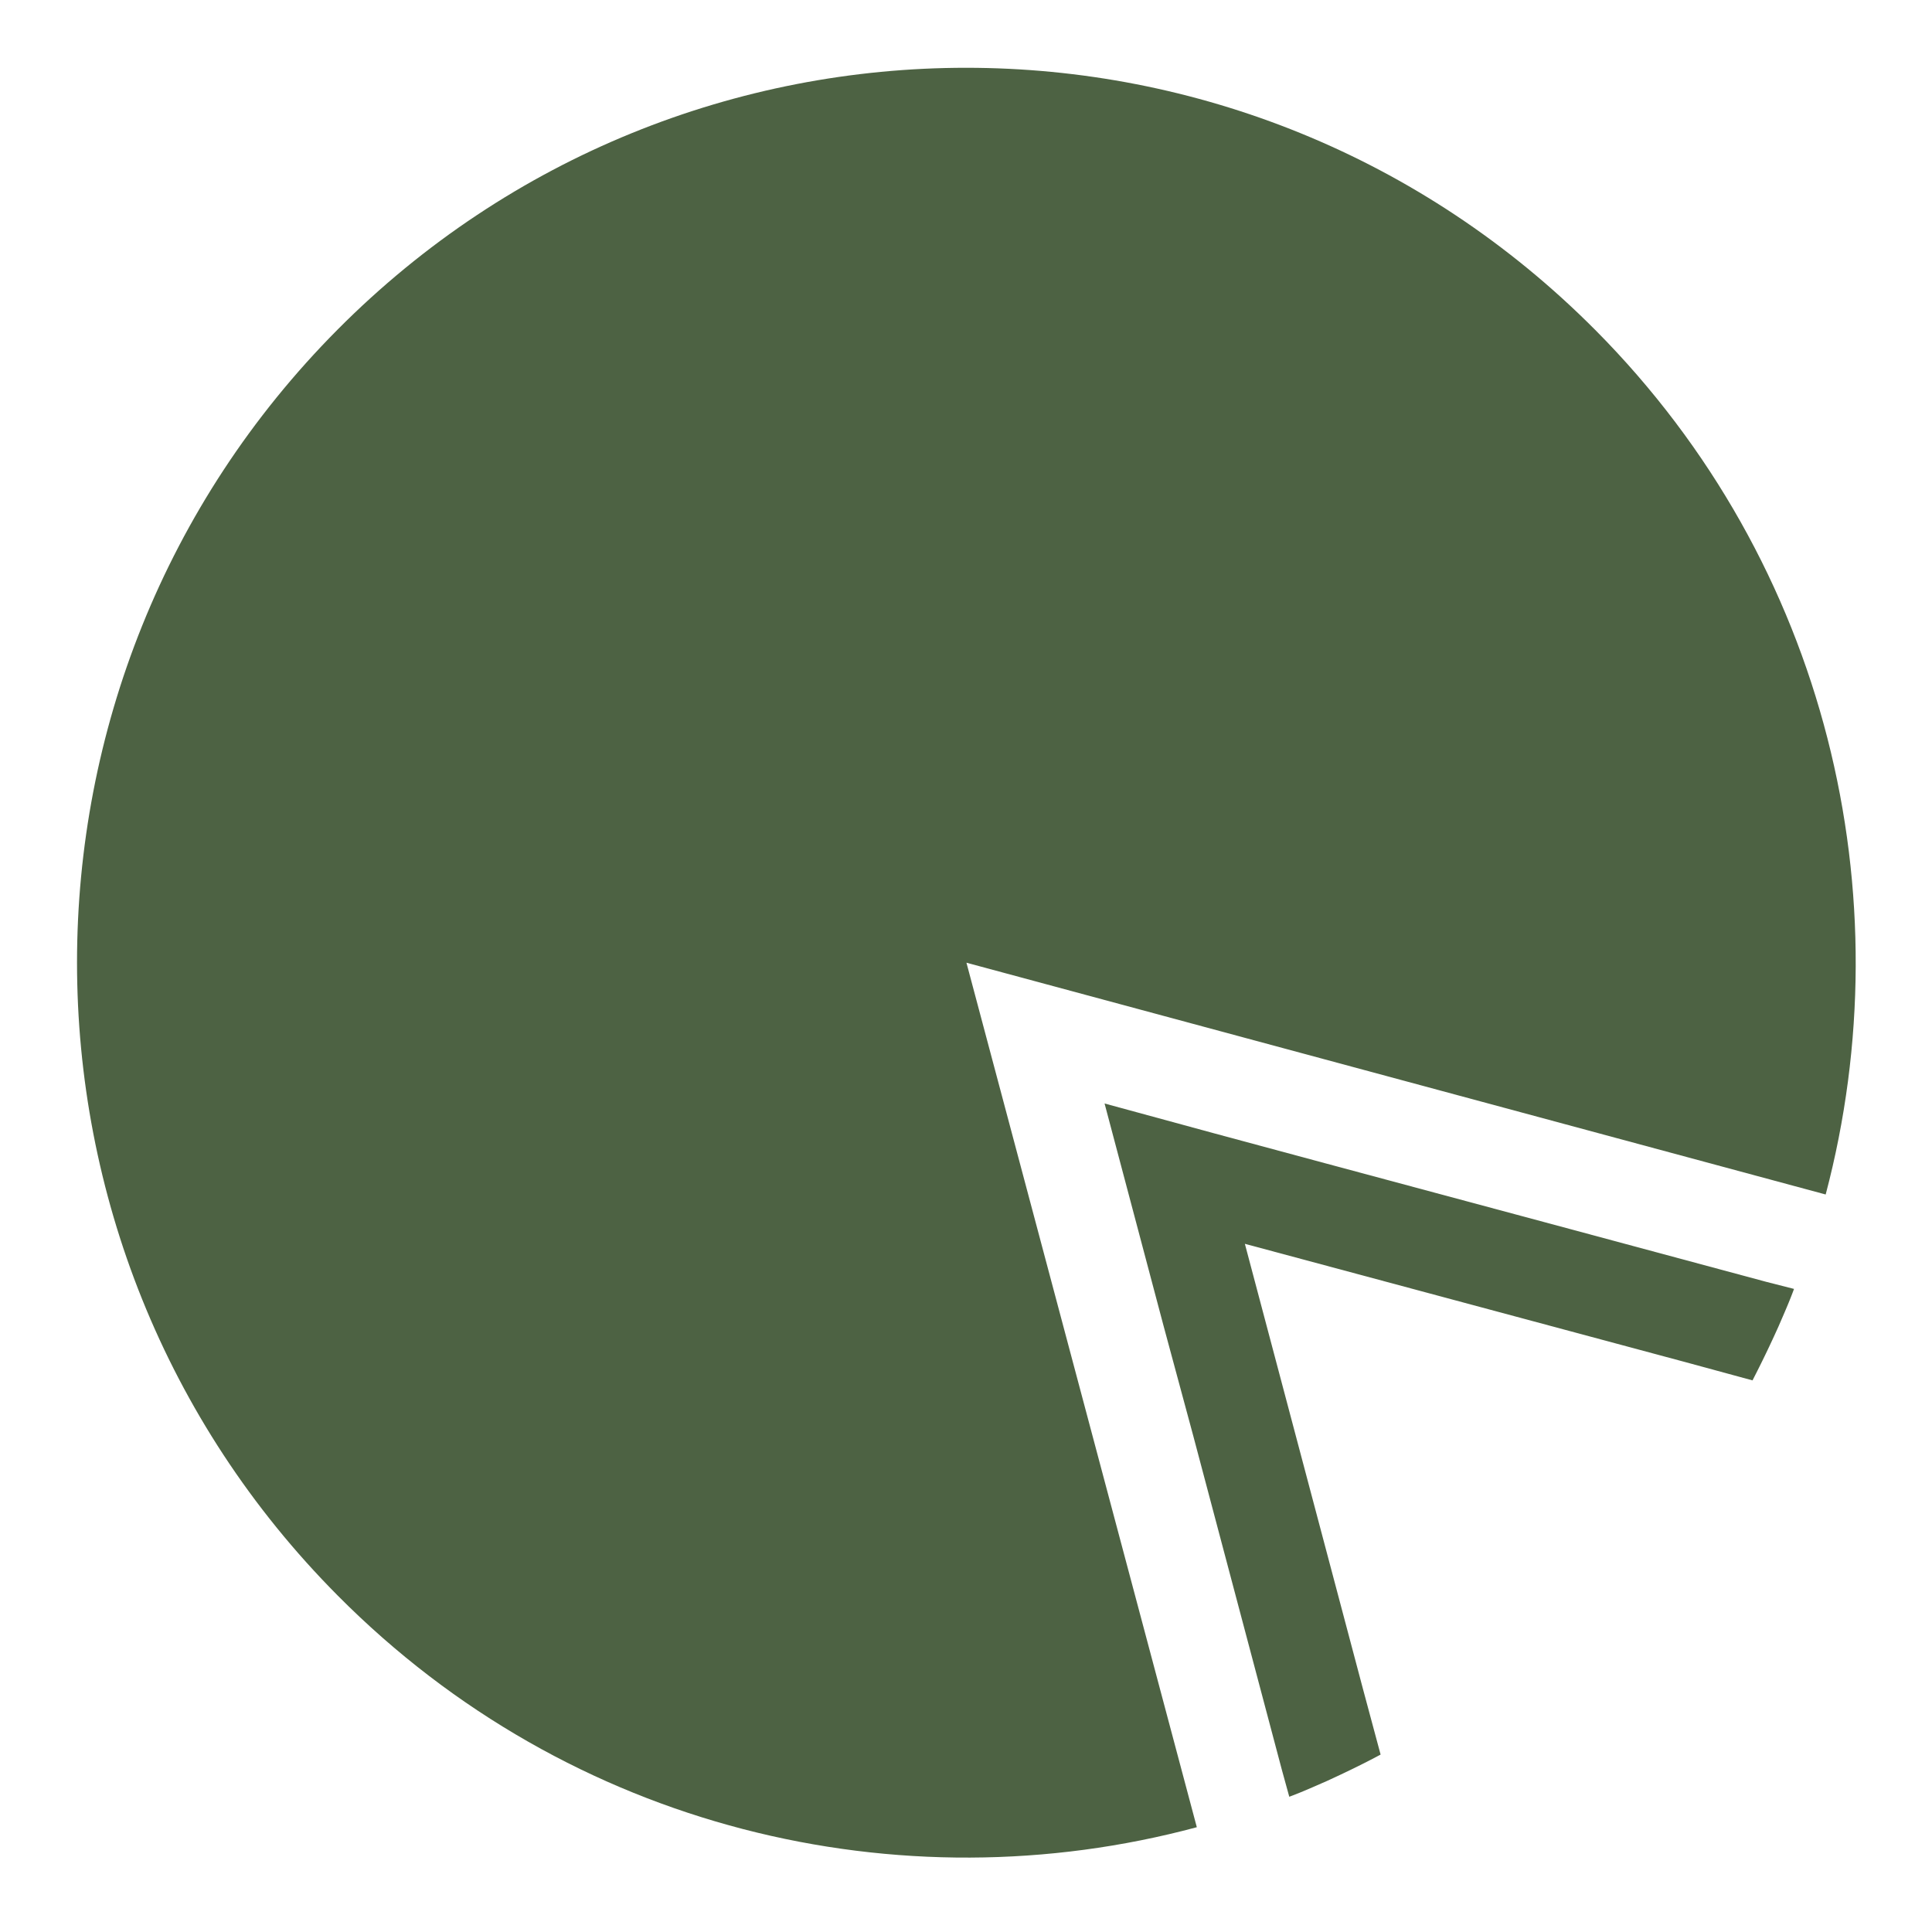
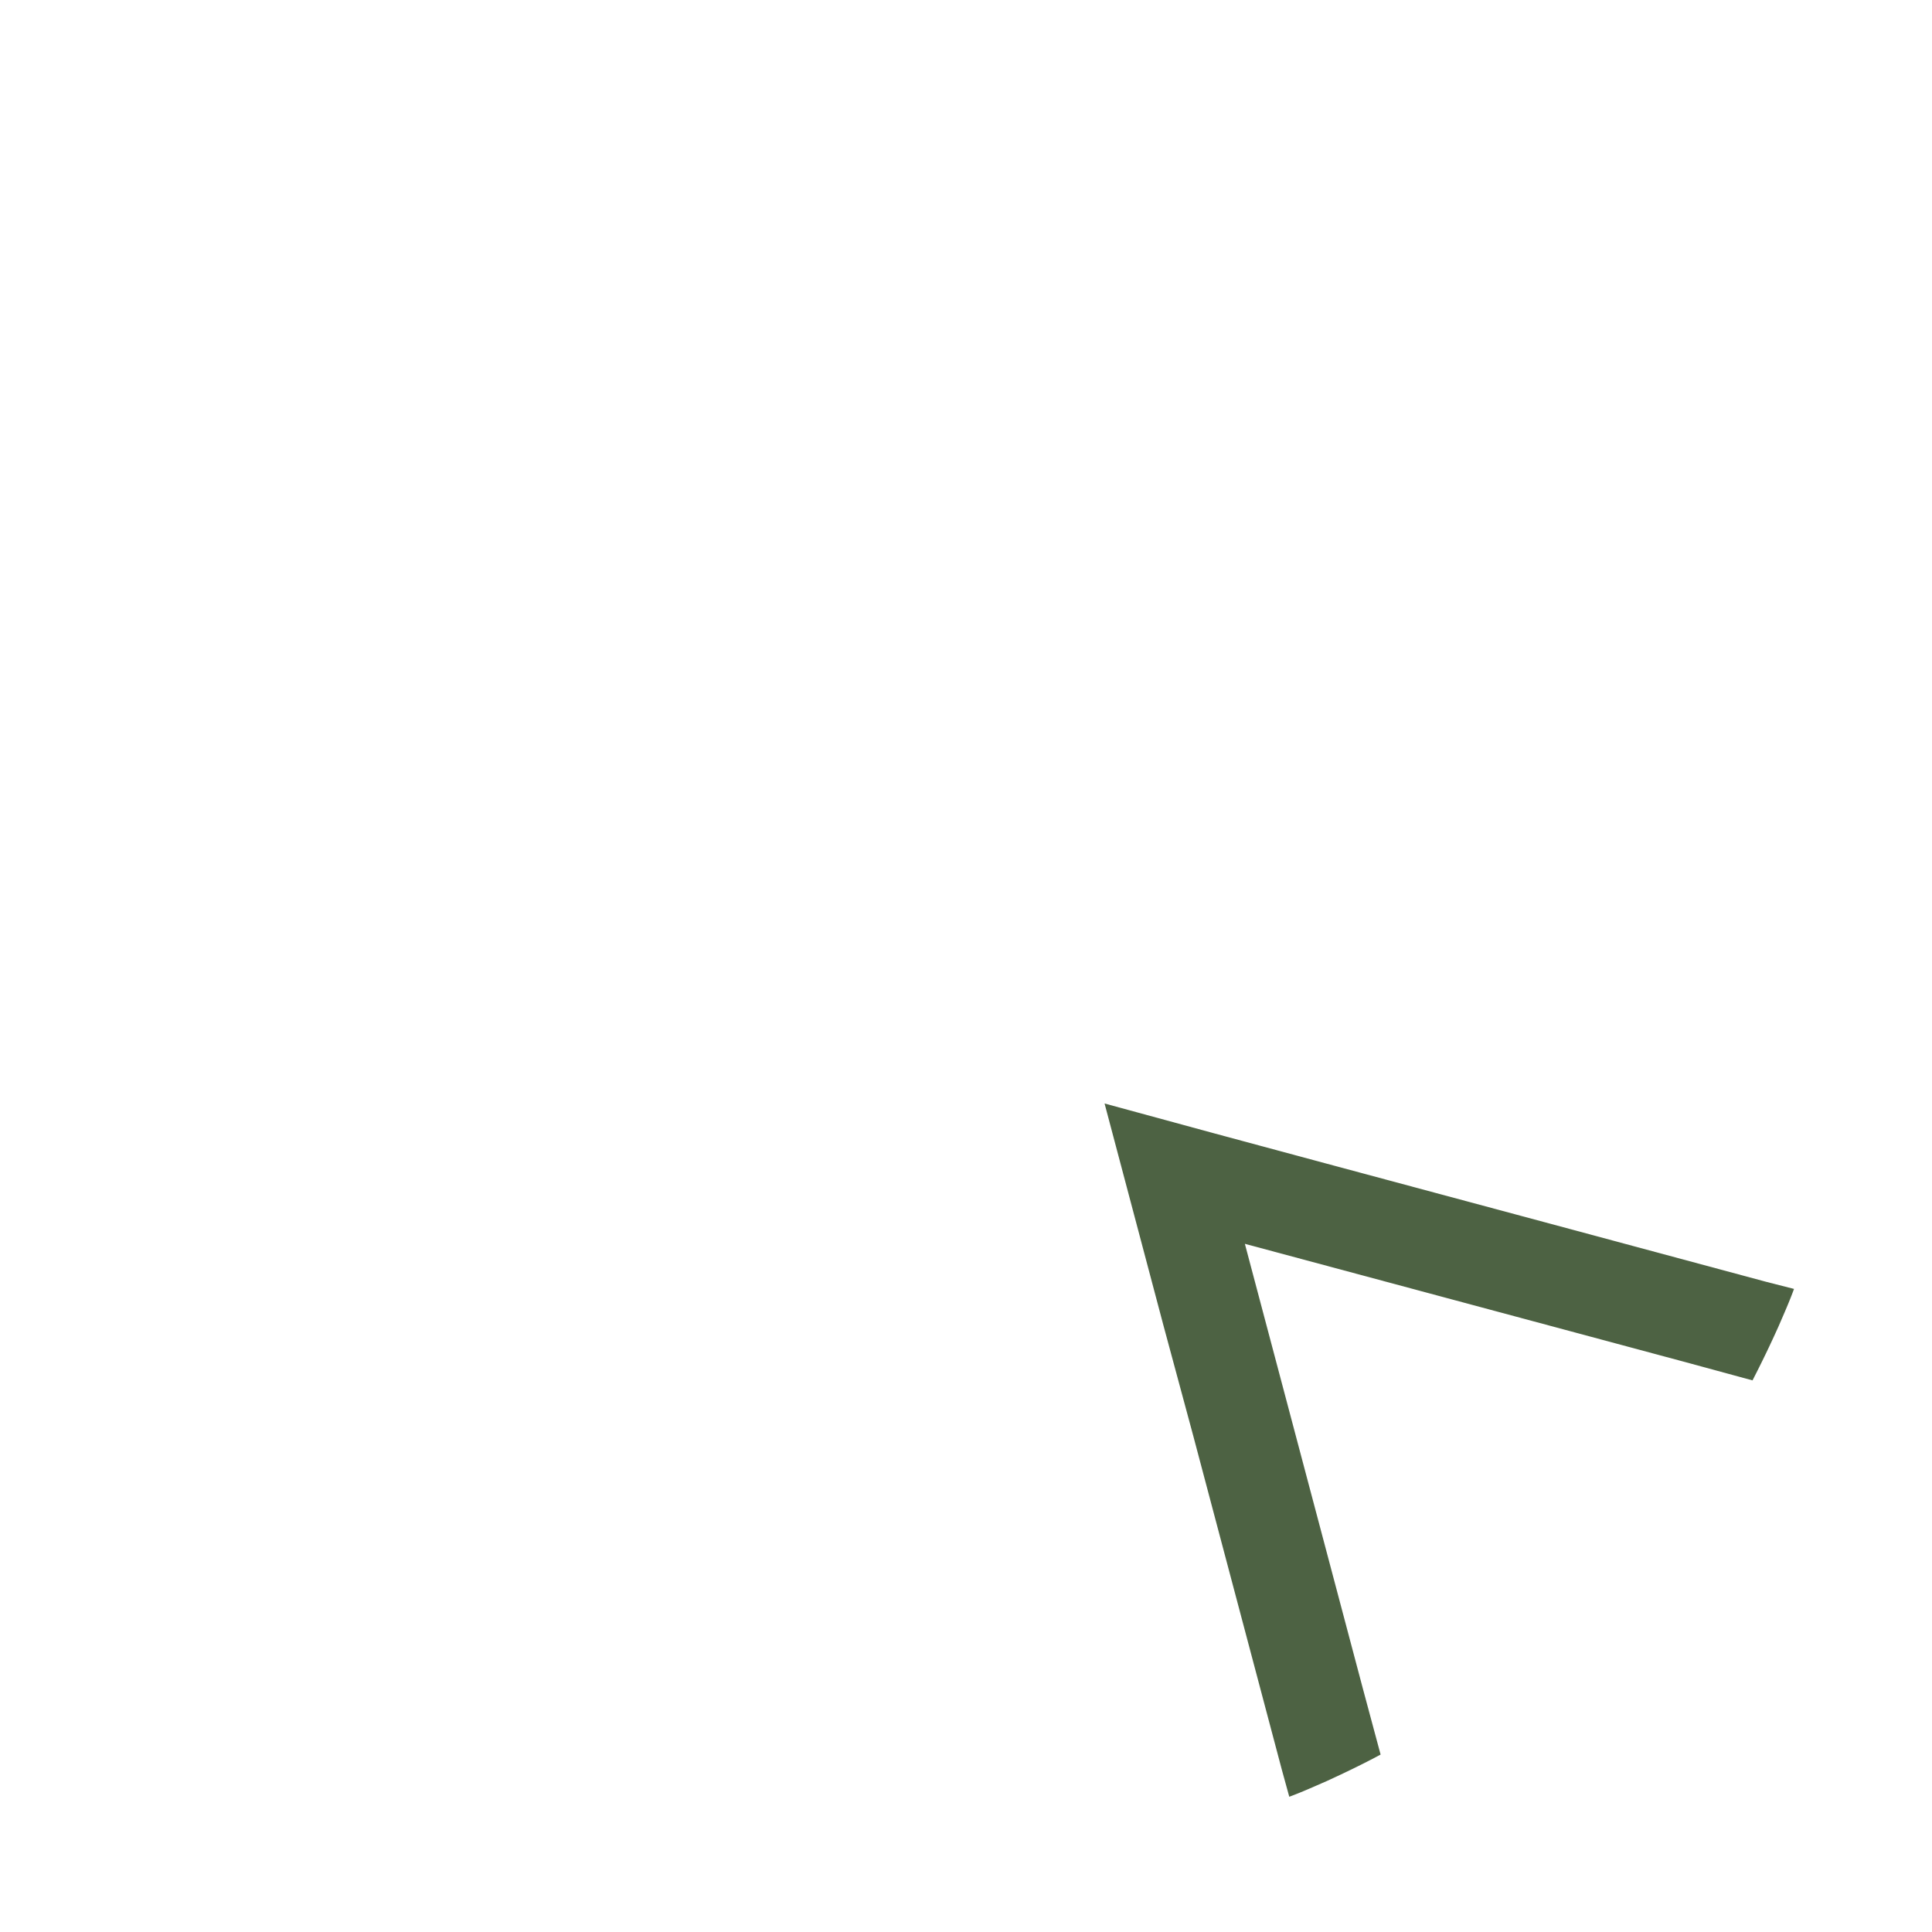
<svg xmlns="http://www.w3.org/2000/svg" width="228" height="228" fill="none">
-   <path fill-rule="evenodd" clip-rule="evenodd" d="M188.266 38.944c27.481 27.65 36.495 66.782 27.187 102.021l-101.4-27.353 27.187 102.021c-35.024 9.414-73.968.296-101.4-27.353-41-41.252-41-108.133 0-149.385 40.952-41.203 107.426-41.203 148.426.05z" fill="#4D6243" />
-   <path d="M211.716 152.108c-.538 1.479-1.175 2.908-1.812 4.387a128.884 128.884 0 01-3.086 6.407l-7.789-2.119-13.03-3.5-13.03-3.499-13.03-3.499-13.03-3.499 3.478 13.109 3.478 13.11 3.478 13.11 3.478 13.11 2.106 7.837c-2.106 1.133-4.262 2.168-6.417 3.154-1.47.641-2.89 1.281-4.36 1.824l-.882-3.204-3.478-13.11-3.478-13.11-3.478-13.11-3.526-13.061-3.478-13.109-3.478-13.11 13.03 3.548 12.981 3.499 13.03 3.5 13.03 3.499 26.011 6.999 3.282.837z" fill="#4D6243" />
+   <path d="M211.716 152.108c-.538 1.479-1.175 2.908-1.812 4.387a128.884 128.884 0 01-3.086 6.407l-7.789-2.119-13.03-3.5-13.03-3.499-13.03-3.499-13.03-3.499 3.478 13.109 3.478 13.11 3.478 13.11 3.478 13.11 2.106 7.837c-2.106 1.133-4.262 2.168-6.417 3.154-1.47.641-2.89 1.281-4.36 1.824l-.882-3.204-3.478-13.11-3.478-13.11-3.478-13.11-3.526-13.061-3.478-13.109-3.478-13.11 13.03 3.548 12.981 3.499 13.03 3.5 13.03 3.499 26.011 6.999 3.282.837" fill="#4D6243" />
</svg>